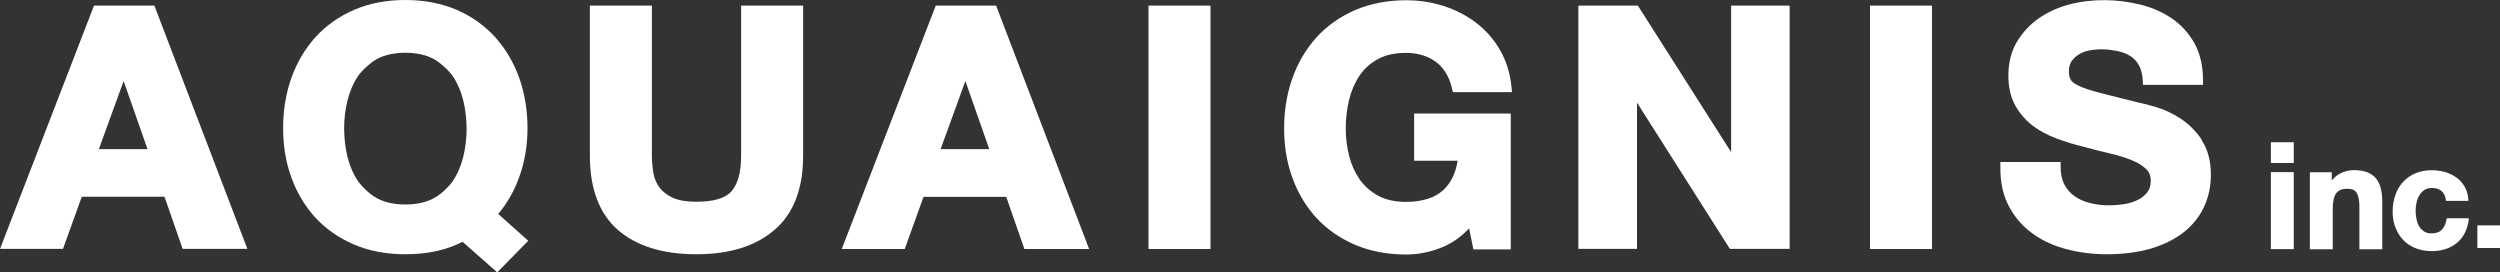
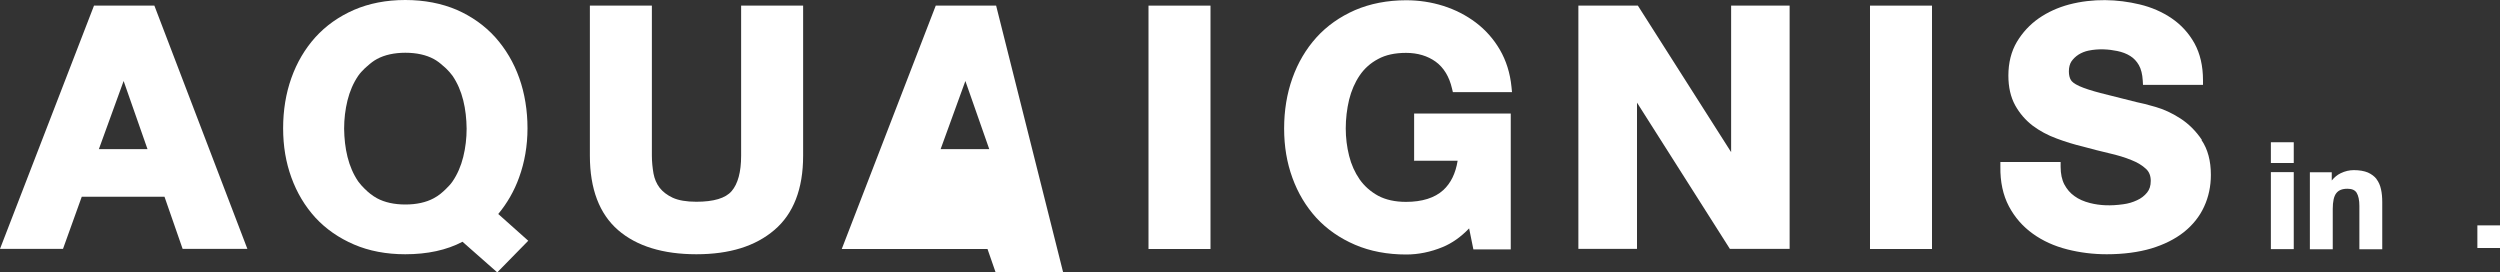
<svg xmlns="http://www.w3.org/2000/svg" id="_レイヤー_2" data-name="レイヤー 2" viewBox="0 0 200 21.78">
  <rect x="0" y="0" width="200" height="21.78" fill="#333333" stroke="none" />
  <defs>
    <style>
      .cls-1 {
        fill: #fff;
      }
    </style>
  </defs>
  <g id="_レイヤー_1-2" data-name="レイヤー 1">
    <g>
      <g>
        <g>
          <path class="cls-1" d="M7.52.45L0,19.91h5.04l1.5-4.17h6.62l1.45,4.17h5.18L12.35.45h-4.83ZM11.8,11.93h-3.89l1.98-5.45,1.91,5.45Z" />
          <path class="cls-1" d="M59.29,12.46c0,1.3-.26,2.25-.76,2.83-.49.57-1.44.85-2.82.85-.8,0-1.43-.11-1.89-.32-.45-.21-.8-.48-1.05-.8-.25-.33-.41-.71-.49-1.14-.08-.46-.13-.94-.13-1.43V.45h-4.96v12.01c0,2.65.76,4.65,2.26,5.95,1.48,1.28,3.59,1.93,6.26,1.93s4.73-.65,6.24-1.94c1.53-1.3,2.3-3.3,2.3-5.93V.45h-4.96v12.01Z" />
-           <path class="cls-1" d="M74.86.45l-7.52,19.47h5.04l1.5-4.17h6.62l1.45,4.17h5.18L79.69.45h-4.83ZM79.14,11.93h-3.89l1.98-5.45,1.91,5.45Z" />
+           <path class="cls-1" d="M74.86.45l-7.52,19.47h5.04h6.62l1.45,4.17h5.18L79.69.45h-4.83ZM79.14,11.93h-3.89l1.98-5.45,1.91,5.45Z" />
          <rect class="cls-1" x="91.88" y=".45" width="4.96" height="19.47" />
          <path class="cls-1" d="M113.11,12.86h3.5c-.16,1.01-.55,1.8-1.15,2.35-.68.62-1.69.94-2.98.94-.88,0-1.63-.17-2.23-.49-.6-.33-1.1-.77-1.48-1.31-.38-.55-.67-1.19-.84-1.88-.18-.71-.27-1.45-.27-2.2s.09-1.56.27-2.3c.18-.72.46-1.37.84-1.93.37-.55.87-1,1.48-1.32.6-.33,1.35-.49,2.23-.49.93,0,1.73.24,2.38.71.64.47,1.08,1.19,1.3,2.14l.07.29h4.73l-.04-.41c-.11-1.12-.43-2.12-.93-2.98-.5-.86-1.15-1.59-1.93-2.18-.77-.58-1.65-1.03-2.6-1.33-.95-.3-1.95-.45-2.96-.45-1.51,0-2.89.27-4.1.79-1.21.53-2.25,1.26-3.09,2.19-.83.92-1.48,2.02-1.92,3.26-.44,1.23-.66,2.58-.66,4.02s.22,2.73.66,3.94c.44,1.22,1.09,2.3,1.92,3.21.84.91,1.88,1.63,3.09,2.15,1.21.52,2.59.78,4.1.78.97,0,1.95-.2,2.9-.59.76-.31,1.48-.82,2.13-1.5l.34,1.68h2.99v-10.87h-7.73v3.82Z" />
          <polygon class="cls-1" points="138.49 12.17 131.03 .45 126.27 .45 126.27 19.91 130.96 19.91 130.96 8.21 138.39 19.91 143.17 19.91 143.17 .45 138.49 .45 138.49 12.17" />
          <rect class="cls-1" x="149.6" y=".45" width="4.96" height="19.47" />
          <path class="cls-1" d="M176.15,11.19c-.48-.71-1.06-1.29-1.73-1.72-.65-.42-1.32-.73-1.99-.92-.64-.19-1.15-.31-1.5-.38-1.2-.3-2.16-.54-2.9-.73-.72-.19-1.28-.37-1.68-.55-.44-.2-.61-.37-.68-.49-.1-.16-.16-.4-.16-.69,0-.32.07-.59.2-.79.15-.22.34-.4.57-.55.24-.15.51-.26.8-.32.81-.17,1.63-.11,2.3.03.39.08.74.21,1.04.4.29.18.51.42.69.73.18.32.28.73.31,1.23l.02.35h4.8v-.37c0-1.14-.23-2.13-.68-2.95-.45-.81-1.06-1.48-1.82-2-.75-.51-1.61-.89-2.58-1.12-1.76-.42-3.72-.49-5.63.01-.9.24-1.71.61-2.42,1.1-.72.5-1.31,1.14-1.76,1.89-.45.76-.68,1.67-.68,2.7,0,.92.18,1.71.54,2.37.36.65.83,1.19,1.4,1.63.56.42,1.21.77,1.92,1.03.69.26,1.41.48,2.12.65.7.19,1.39.37,2.08.53.66.15,1.26.33,1.77.54.49.19.88.43,1.18.71.26.24.38.56.38.96s-.1.69-.29.93c-.22.27-.48.47-.81.62-.34.16-.71.27-1.1.32-.99.14-1.85.11-2.67-.1-.47-.12-.89-.3-1.23-.55-.34-.24-.6-.54-.81-.93-.2-.38-.3-.86-.3-1.42v-.38h-4.82v.37c-.02,1.21.21,2.28.68,3.17.47.89,1.12,1.63,1.92,2.2.79.57,1.72.99,2.75,1.25,1.02.26,2.08.39,3.16.39,1.33,0,2.53-.16,3.55-.46,1.03-.31,1.91-.75,2.62-1.31.71-.57,1.26-1.25,1.62-2.04.36-.78.54-1.64.54-2.54,0-1.12-.25-2.06-.75-2.79Z" />
        </g>
        <path class="cls-1" d="M39.86,17.12c.71-.86,1.28-1.84,1.67-2.93.44-1.21.67-2.53.67-3.93s-.22-2.79-.66-4.02c-.44-1.24-1.09-2.33-1.92-3.26-.84-.93-1.87-1.66-3.07-2.19C35.33.27,33.95,0,32.42,0s-2.89.27-4.1.79c-1.21.53-2.25,1.26-3.09,2.19-.83.92-1.48,2.02-1.92,3.26-.44,1.23-.66,2.58-.66,4.02s.22,2.73.66,3.94c.44,1.22,1.09,2.3,1.92,3.21.84.91,1.88,1.63,3.09,2.15,1.21.52,2.59.78,4.1.78,1.77,0,3.31-.33,4.58-1l2.78,2.45,2.48-2.53-2.4-2.14ZM37.06,12.55c-.18.73-.47,1.4-.86,1.97-.15.22-.33.4-.51.58-.29.29-.61.56-.99.76-.61.33-1.38.5-2.27.5s-1.66-.17-2.27-.5c-.38-.21-.7-.47-.99-.76-.18-.18-.36-.37-.51-.58-.39-.57-.68-1.24-.86-1.97-.18-.72-.26-1.48-.27-2.26,0-.77.09-1.53.27-2.26.18-.73.47-1.4.86-1.97.15-.22.33-.4.51-.58.06-.06.13-.11.19-.17.02-.02.03-.03.05-.04.23-.21.47-.4.75-.55.61-.33,1.38-.5,2.27-.5s1.66.17,2.27.5c.28.15.52.34.75.55.02.01.03.03.05.04.06.06.13.11.19.17.18.18.36.37.51.58.39.57.68,1.24.86,1.97.18.72.26,1.48.27,2.26,0,.77-.09,1.53-.27,2.26Z" />
      </g>
      <g>
        <g>
          <rect class="cls-1" x="181.67" y="11.38" width="1.83" height="1.66" />
          <rect class="cls-1" x="181.67" y="13.77" width="1.83" height="6.16" />
          <path class="cls-1" d="M190.13,14.33c-.17-.22-.41-.4-.7-.53-.29-.12-.67-.19-1.12-.19-.36,0-.71.08-1.06.25-.27.13-.51.33-.71.58v-.66h-1.75v6.16h1.83v-3.23c0-.58.09-1.01.28-1.25.18-.24.47-.36.89-.36.36,0,.6.1.74.32.14.23.22.58.22,1.05v3.47h1.83v-3.77c0-.37-.03-.72-.1-1.03-.07-.32-.19-.59-.36-.81Z" />
-           <path class="cls-1" d="M195.72,17.54c-.05.35-.18.63-.37.83-.19.2-.47.3-.84.3-.23,0-.43-.05-.59-.16-.16-.11-.3-.25-.39-.41-.1-.17-.17-.36-.21-.58-.04-.21-.07-.43-.07-.64s.02-.44.07-.66c.04-.22.12-.41.23-.59.1-.18.24-.32.4-.43.16-.11.36-.16.6-.16.65,0,1.02.31,1.12.95v.08h1.8v-.1c-.03-.4-.13-.75-.3-1.04-.17-.29-.39-.54-.66-.73-.27-.19-.57-.34-.91-.44-.33-.09-.69-.14-1.05-.14-.5,0-.94.08-1.33.25-.39.17-.72.4-.99.7-.27.3-.48.65-.61,1.06-.14.4-.21.85-.21,1.32s.08.88.23,1.26c.15.38.36.72.63,1,.27.28.6.5.99.65.38.15.81.23,1.27.23.81,0,1.49-.22,2.01-.65.53-.43.85-1.06.96-1.87v-.11s-1.76,0-1.76,0v.08Z" />
        </g>
        <rect class="cls-1" x="198.19" y="18.03" width="1.81" height="1.81" />
      </g>
    </g>
  </g>
</svg>